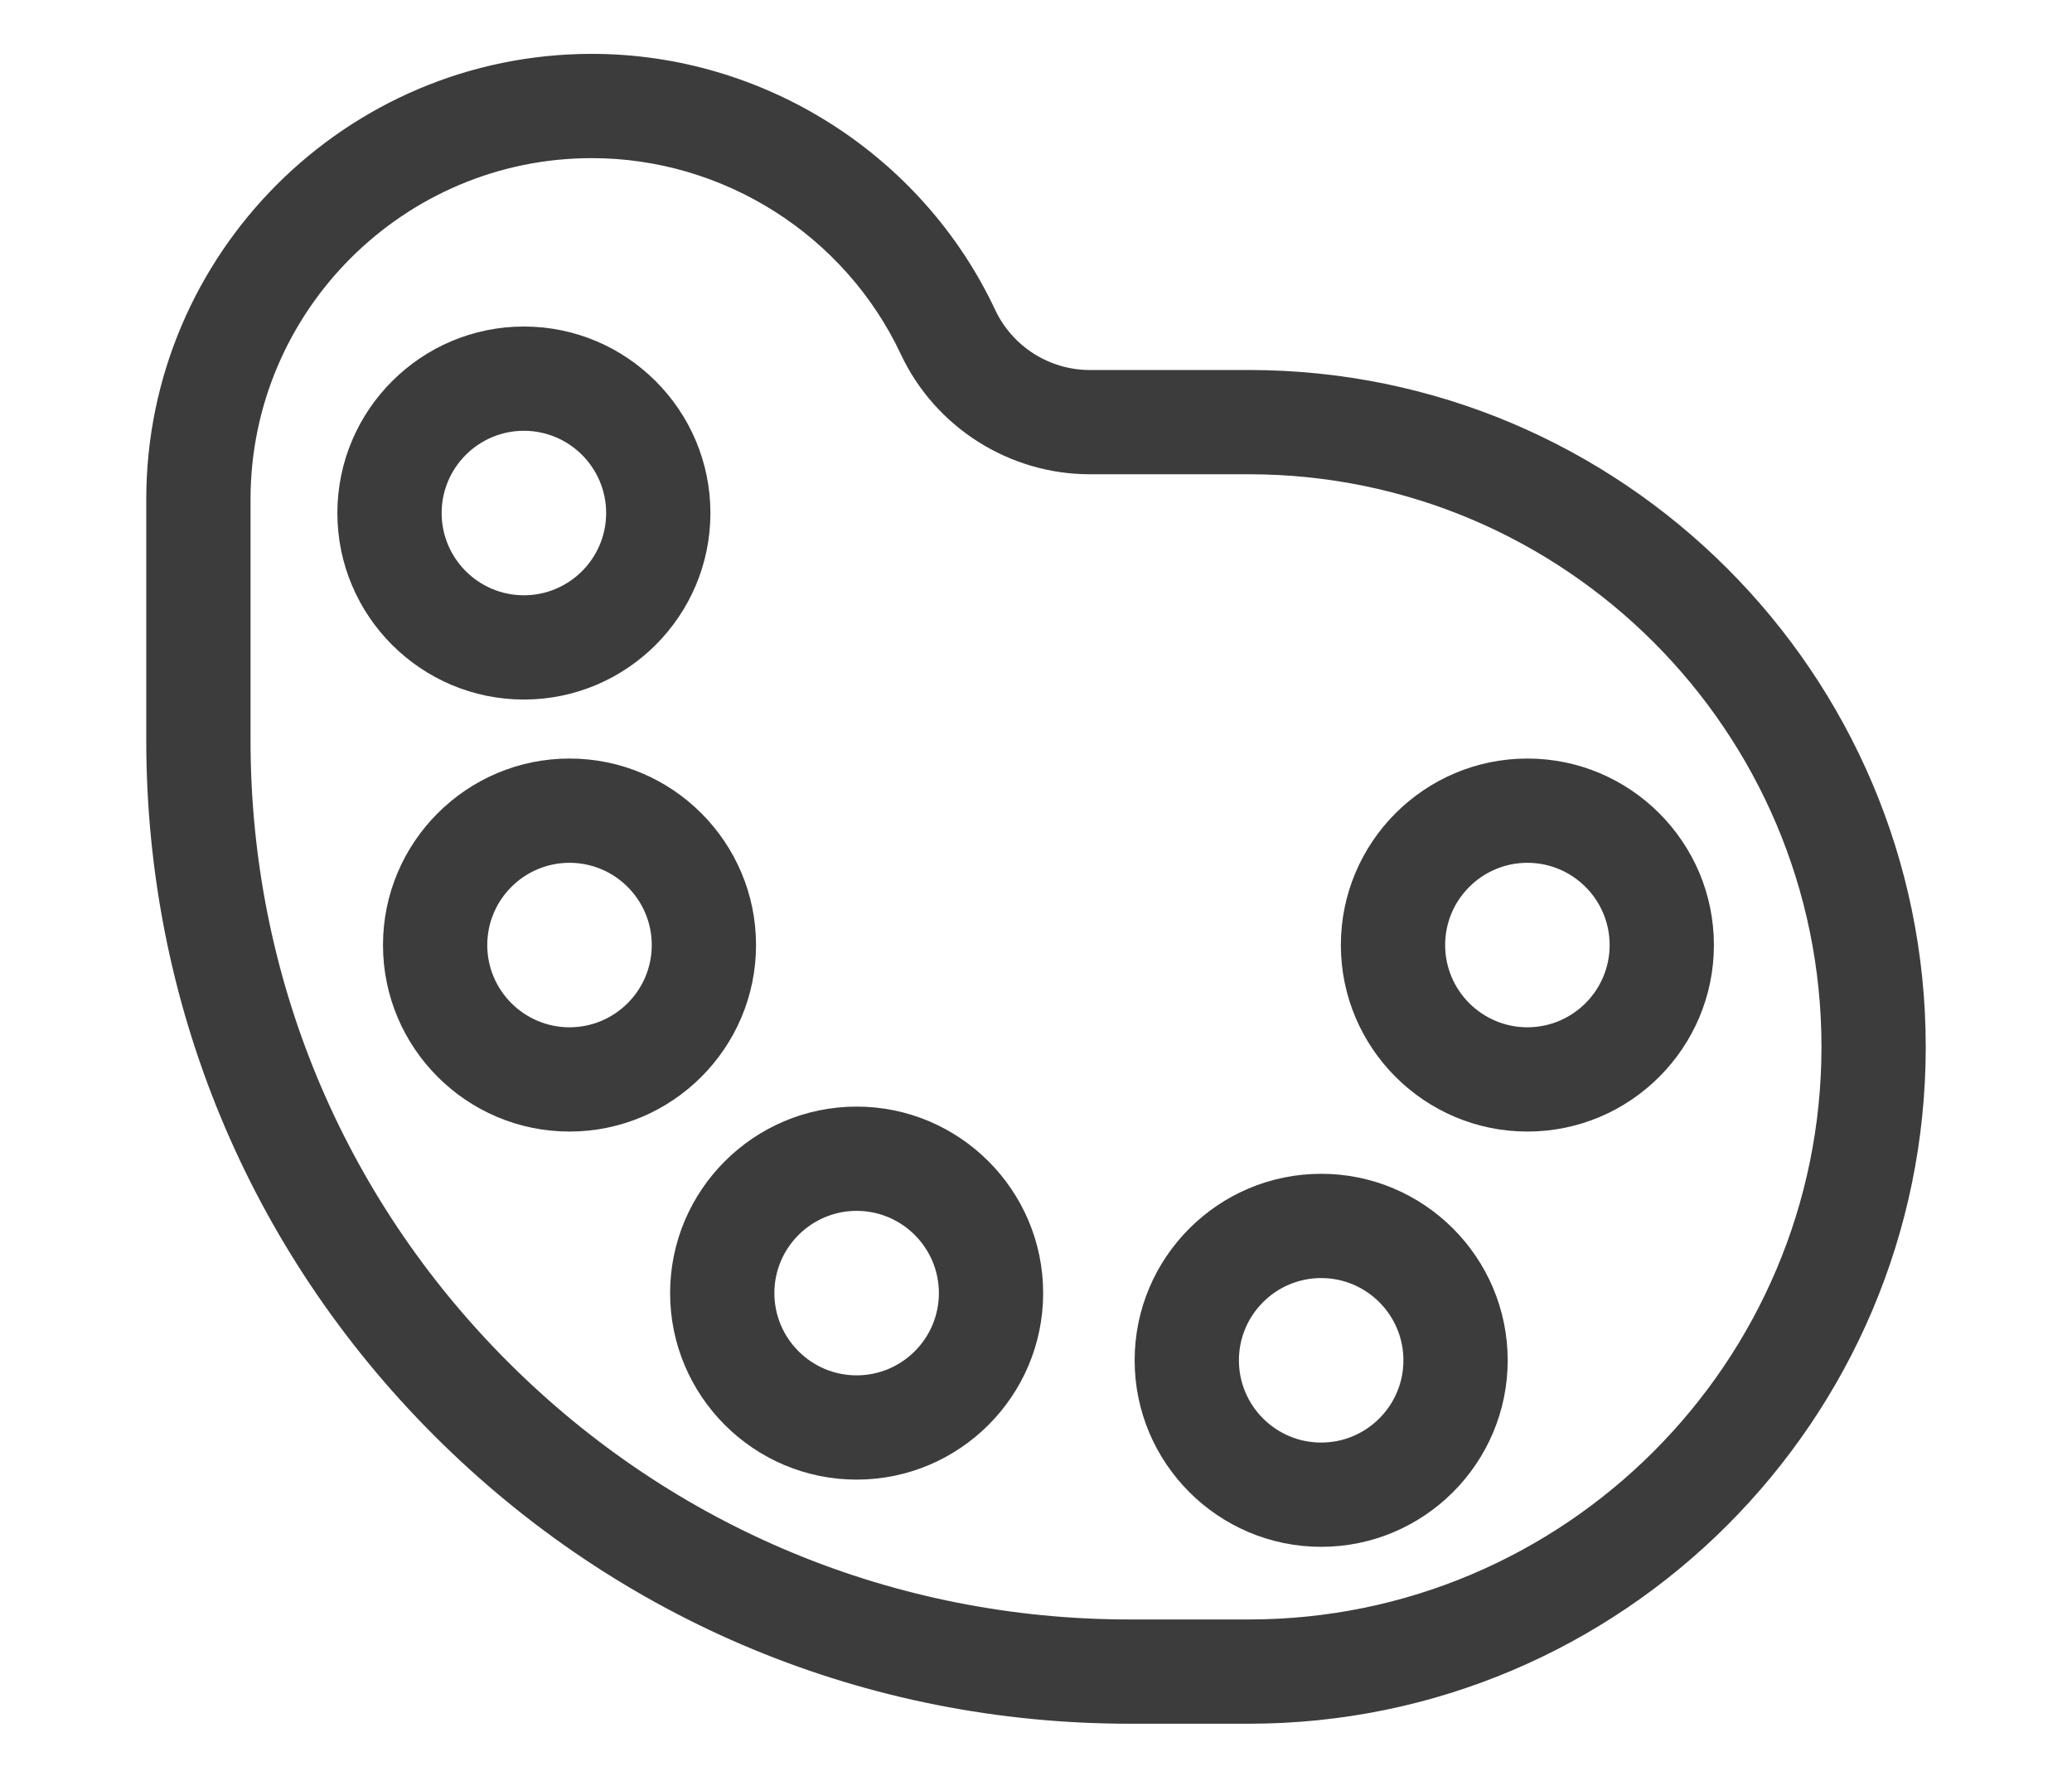
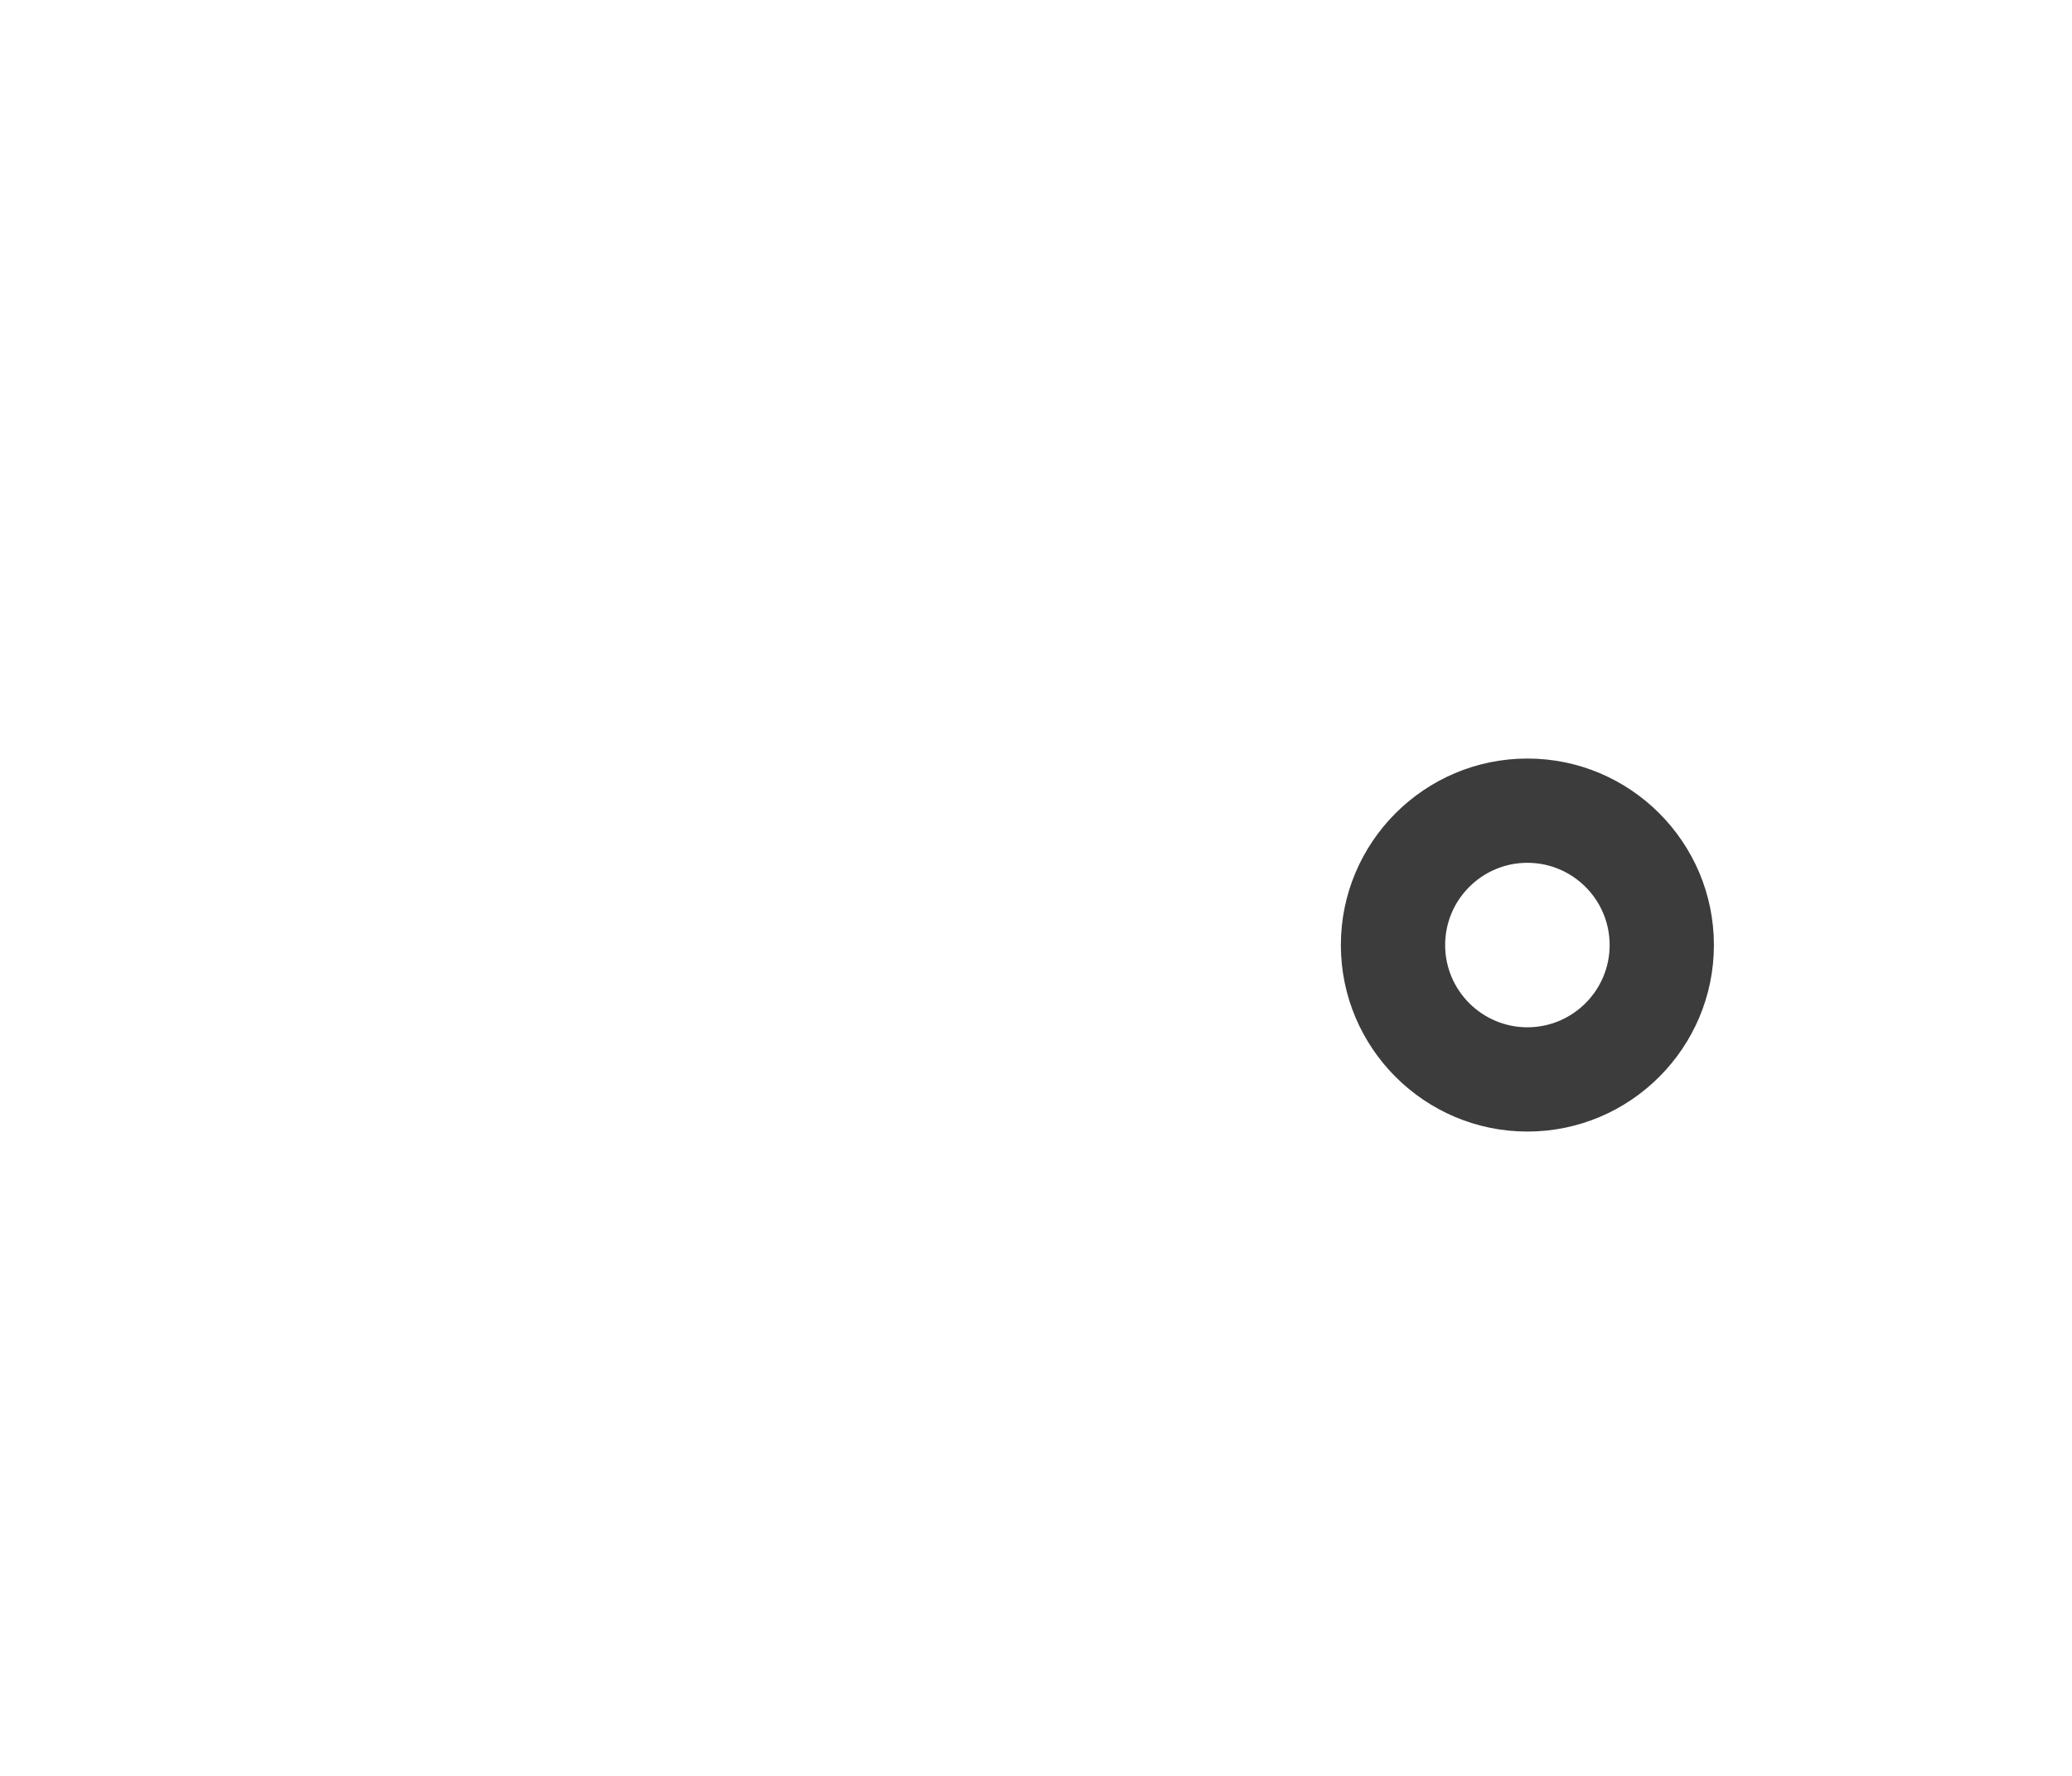
<svg xmlns="http://www.w3.org/2000/svg" width="42px" height="36px" viewBox="0 -15 512 511">
-   <path style="fill:#3c3c3c;" d="m317.234 91.465h-45.785c-11.586 0-22.25-6.773-27.176-17.262-21.031-44.773-66.586-73.703-116.055-73.703-70.699 0-128.215 57.516-128.219 128.215v69.32c0 75.582 29.43 146.637 82.875 200.082 53.441 53.445 124.496 82.875 200.078 82.875h34.281c107.395 0 194.766-87.371 194.766-194.762 0-107.395-87.371-194.766-194.766-194.766zm0 359.527h-34.285c-67.562 0-131.086-26.312-178.863-74.09-47.777-47.773-74.086-111.301-74.086-178.867v-69.32c.004-54.156 44.062-98.215 98.219-98.215 37.895 0 72.789 22.164 88.902 56.461 9.844 20.961 31.168 34.504 54.328 34.504h45.785c90.852 0 164.766 73.914 164.766 164.766 0 90.852-73.914 164.762-164.766 164.762zm0 0" />
-   <path style="fill:#3c3c3c;" d="m108.656 186.289c29.59 0 53.664-24.074 53.664-53.668 0-29.59-24.074-53.664-53.664-53.664-29.594 0-53.668 24.074-53.668 53.664 0 29.594 24.074 53.668 53.668 53.668zm0-77.332c13.047 0 23.664 10.617 23.664 23.664 0 13.051-10.617 23.668-23.664 23.668-13.051 0-23.668-10.617-23.668-23.668 0-13.047 10.617-23.664 23.668-23.664zm0 0" />
-   <path style="fill:#3c3c3c;" d="m175.445 256.934c0-29.594-24.078-53.668-53.668-53.668s-53.664 24.074-53.664 53.668c0 29.59 24.074 53.664 53.664 53.664s53.668-24.074 53.668-53.664zm-53.668 23.664c-13.047 0-23.664-10.617-23.664-23.664 0-13.051 10.617-23.668 23.664-23.668 13.051 0 23.668 10.617 23.668 23.668 0 13.047-10.617 23.664-23.668 23.664zm0 0" />
-   <path style="fill:#3c3c3c;" d="m204.391 303.418c-29.59 0-53.668 24.074-53.668 53.668 0 29.59 24.078 53.664 53.668 53.664 29.594 0 53.668-24.074 53.668-53.664 0-29.594-24.074-53.668-53.668-53.668zm0 77.332c-13.051 0-23.668-10.617-23.668-23.664 0-13.051 10.617-23.668 23.668-23.668s23.668 10.617 23.668 23.668c0 13.047-10.617 23.664-23.668 23.664zm0 0" />
  <path style="fill:#3c3c3c;" d="m397.387 203.266c-29.594 0-53.668 24.074-53.668 53.668 0 29.59 24.074 53.664 53.668 53.664 29.59 0 53.664-24.074 53.664-53.664 0-29.594-24.074-53.668-53.664-53.668zm0 77.332c-13.051 0-23.668-10.617-23.668-23.664 0-13.051 10.617-23.668 23.668-23.668 13.047 0 23.664 10.617 23.664 23.668 0 13.047-10.617 23.664-23.664 23.664zm0 0" />
-   <path style="fill:#3c3c3c;" d="m338.051 322.754c-29.594 0-53.668 24.074-53.668 53.668 0 29.59 24.074 53.668 53.668 53.668 29.59 0 53.664-24.078 53.664-53.668 0-29.594-24.074-53.668-53.664-53.668zm0 77.336c-13.051 0-23.668-10.617-23.668-23.668s10.617-23.668 23.668-23.668c13.047 0 23.664 10.617 23.664 23.668s-10.617 23.668-23.664 23.668zm0 0" />
</svg>